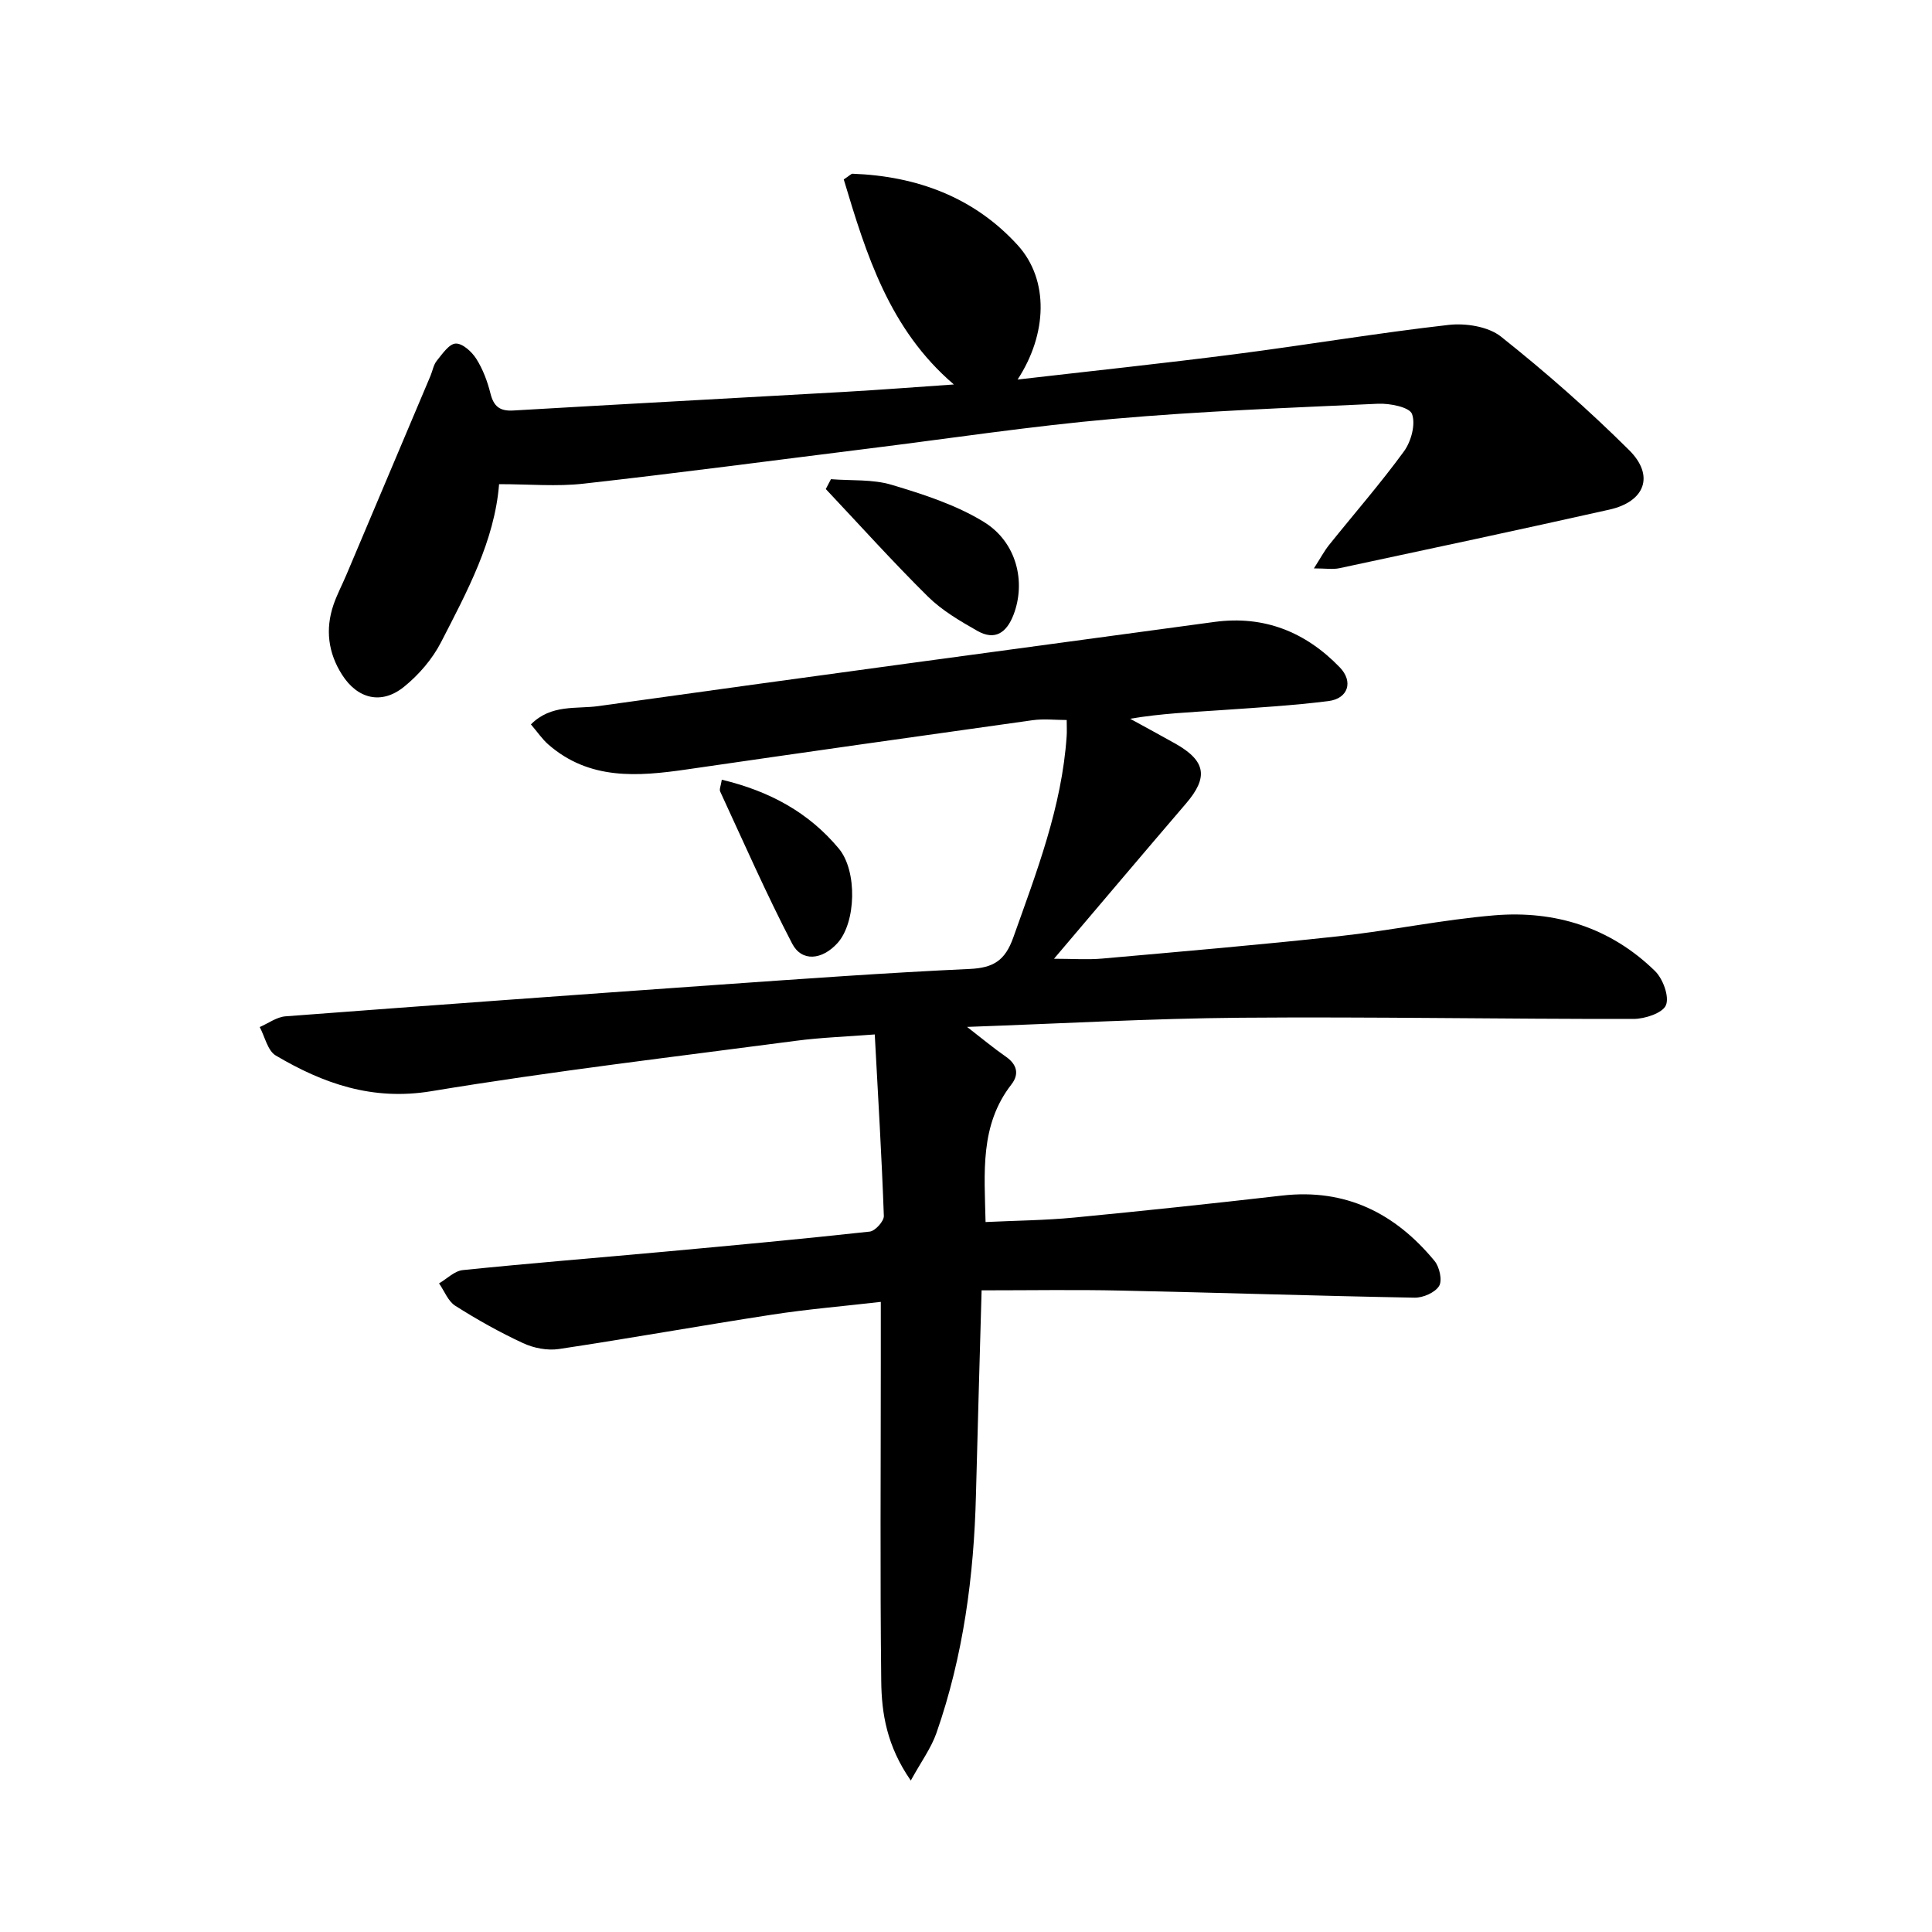
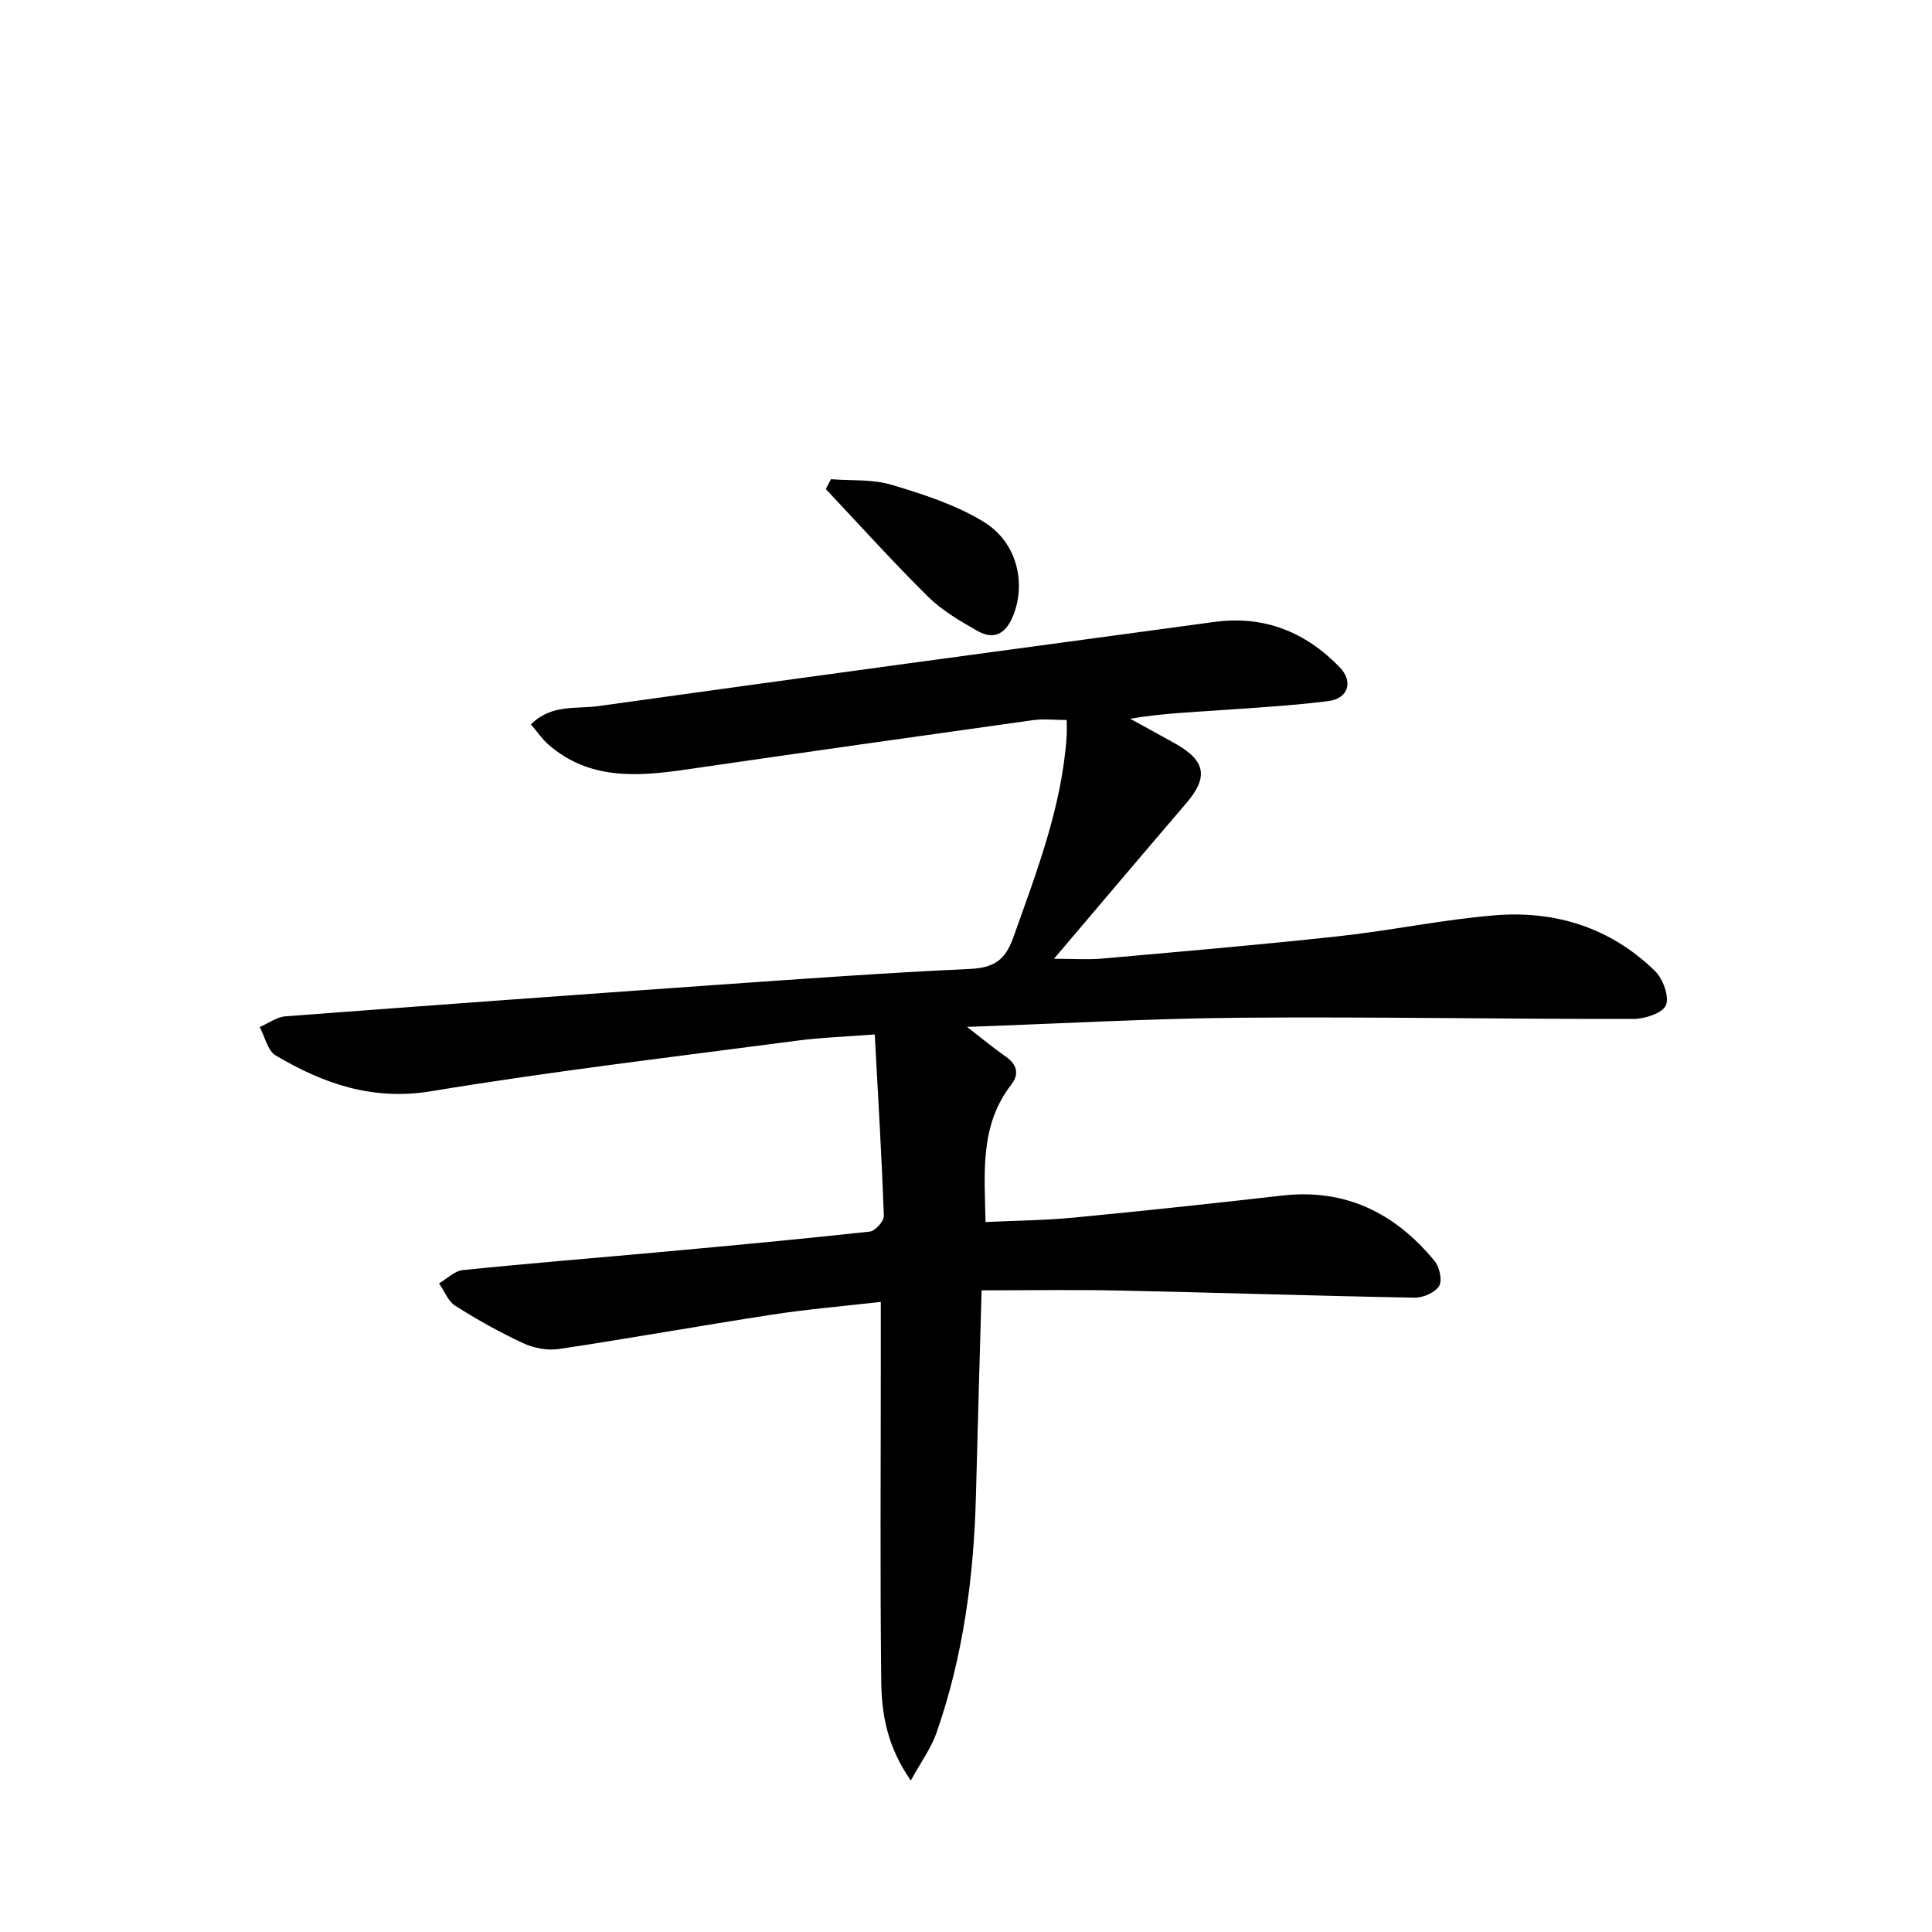
<svg xmlns="http://www.w3.org/2000/svg" enable-background="new 0 0 400 400" viewBox="0 0 400 400">
-   <path d="m203.23 267.15c-.42 15.19-.83 28.79-1.17 42.38-.42 16.81-2.62 33.34-8.18 49.27-1.1 3.14-3.17 5.94-5.31 9.84-4.96-7.14-6.05-13.88-6.12-20.61-.25-21.92-.09-43.84-.09-65.76 0-4.03 0-8.05 0-12.73-7.87.91-15.25 1.52-22.55 2.65-14.71 2.26-29.37 4.9-44.09 7.11-2.38.36-5.22-.19-7.43-1.22-4.84-2.24-9.53-4.88-14.04-7.74-1.49-.95-2.25-3.06-3.35-4.63 1.64-.95 3.2-2.58 4.92-2.75 13.87-1.42 27.76-2.53 41.64-3.8 14.21-1.3 28.42-2.62 42.6-4.17 1.13-.12 2.97-2.15 2.93-3.24-.44-12.29-1.18-24.57-1.88-37.58-6.08.47-11.21.64-16.27 1.31-25.2 3.33-50.46 6.29-75.53 10.44-12.19 2.02-22.33-1.55-32.22-7.39-1.68-.99-2.24-3.88-3.32-5.89 1.78-.77 3.51-2.08 5.34-2.22 30.06-2.28 60.14-4.46 90.21-6.58 17.14-1.2 34.29-2.44 51.46-3.23 4.9-.23 7.31-1.73 9.01-6.51 4.84-13.61 10.06-27.07 11.05-41.68.07-.96.01-1.93.01-3.35-2.37 0-4.75-.28-7.06.04-23.89 3.34-47.78 6.73-71.66 10.2-10.14 1.47-20.1 2.23-28.58-5.15-1.29-1.12-2.27-2.6-3.63-4.18 4.2-4.23 9.43-3.15 13.97-3.79 42.51-5.95 85.04-11.68 127.58-17.43 10.24-1.38 18.85 2.08 25.92 9.41 2.84 2.94 1.75 6.46-2.35 6.98-7.38.93-14.83 1.36-22.26 1.88-6.14.43-12.3.67-18.8 1.78 3.14 1.73 6.3 3.42 9.42 5.18 6.28 3.57 6.8 6.95 2.15 12.37-8.97 10.46-17.86 20.99-27.33 32.14 3.85 0 6.95.23 10.01-.04 16.31-1.45 32.63-2.84 48.91-4.62 10.78-1.17 21.46-3.43 32.25-4.33 12.58-1.05 24.05 2.53 33.25 11.52 1.65 1.61 3 5.26 2.28 7.07-.65 1.63-4.36 2.86-6.72 2.86-27.11.04-54.22-.47-81.33-.25-18.48.15-36.96 1.2-56.65 1.9 3.13 2.42 5.48 4.39 7.99 6.13 2.35 1.62 2.86 3.63 1.2 5.77-6.59 8.47-5.58 18.26-5.36 28.5 6.26-.3 12.35-.35 18.38-.93 14.35-1.38 28.69-2.91 43.01-4.55 13.16-1.51 23.42 3.65 31.57 13.54 1.03 1.24 1.64 4.04.94 5.18-.84 1.37-3.32 2.45-5.07 2.42-20.27-.37-40.54-1.04-60.82-1.47-9.4-.21-18.8-.05-28.83-.05z" />
-   <path d="m103.33 100.24c-.93 11.72-6.61 22.2-12.01 32.71-1.79 3.49-4.6 6.76-7.67 9.24-4.65 3.77-9.64 2.53-12.84-2.51-2.87-4.51-3.49-9.38-1.77-14.45.73-2.14 1.81-4.16 2.69-6.25 5.8-13.72 11.6-27.44 17.4-41.17.44-1.05.62-2.29 1.31-3.13 1.14-1.4 2.55-3.51 3.92-3.55 1.42-.05 3.34 1.71 4.26 3.17 1.36 2.15 2.3 4.67 2.92 7.15.67 2.68 1.92 3.71 4.73 3.54 22.83-1.34 45.67-2.55 68.5-3.85 7.56-.43 15.12-1.02 22.72-1.54-13.39-11.43-18.16-26.99-22.8-42.45 1.28-.85 1.55-1.19 1.81-1.18 13.33.48 25.2 4.89 34.21 14.8 6.56 7.22 6.09 18.47-.03 27.81 15.14-1.75 30.07-3.33 44.95-5.24 14.78-1.9 29.48-4.39 44.28-6.07 3.54-.4 8.21.32 10.86 2.43 9.24 7.34 18.16 15.18 26.53 23.5 5.32 5.29 3.27 10.66-4.09 12.31-18.61 4.17-37.26 8.15-55.9 12.13-1.36.29-2.83.04-5.28.04 1.34-2.09 2.12-3.57 3.14-4.85 5.18-6.46 10.64-12.71 15.51-19.39 1.48-2.03 2.45-5.6 1.66-7.73-.52-1.42-4.6-2.23-7.03-2.12-18.31.84-36.65 1.53-54.9 3.14-16.94 1.49-33.78 4.05-50.67 6.15-19.62 2.44-39.21 5.05-58.86 7.25-5.58.64-11.27.11-17.55.11z" />
+   <path d="m203.23 267.15c-.42 15.19-.83 28.79-1.17 42.38-.42 16.81-2.62 33.34-8.18 49.27-1.1 3.14-3.17 5.94-5.31 9.84-4.96-7.14-6.05-13.88-6.12-20.61-.25-21.92-.09-43.84-.09-65.76 0-4.03 0-8.05 0-12.73-7.87.91-15.25 1.52-22.55 2.65-14.71 2.26-29.37 4.9-44.09 7.11-2.38.36-5.22-.19-7.43-1.22-4.84-2.24-9.53-4.88-14.04-7.74-1.49-.95-2.25-3.06-3.35-4.63 1.64-.95 3.2-2.58 4.92-2.75 13.87-1.42 27.76-2.53 41.64-3.8 14.21-1.3 28.42-2.62 42.6-4.17 1.13-.12 2.97-2.15 2.93-3.24-.44-12.29-1.18-24.57-1.88-37.58-6.08.47-11.21.64-16.27 1.31-25.2 3.33-50.46 6.29-75.53 10.44-12.19 2.02-22.33-1.55-32.22-7.39-1.68-.99-2.24-3.88-3.32-5.89 1.78-.77 3.51-2.08 5.34-2.22 30.06-2.28 60.14-4.46 90.21-6.58 17.14-1.2 34.29-2.44 51.46-3.23 4.9-.23 7.31-1.73 9.01-6.51 4.84-13.61 10.06-27.07 11.05-41.68.07-.96.01-1.93.01-3.35-2.37 0-4.75-.28-7.06.04-23.89 3.34-47.78 6.73-71.66 10.2-10.14 1.47-20.1 2.23-28.58-5.15-1.29-1.12-2.27-2.6-3.63-4.18 4.2-4.23 9.43-3.15 13.97-3.79 42.51-5.95 85.04-11.68 127.58-17.43 10.24-1.38 18.85 2.08 25.92 9.41 2.84 2.94 1.75 6.46-2.35 6.98-7.38.93-14.83 1.36-22.26 1.88-6.14.43-12.3.67-18.8 1.78 3.14 1.73 6.3 3.42 9.42 5.18 6.28 3.57 6.8 6.95 2.15 12.37-8.97 10.46-17.86 20.99-27.33 32.14 3.85 0 6.95.23 10.01-.04 16.31-1.45 32.63-2.84 48.91-4.62 10.78-1.17 21.46-3.43 32.25-4.33 12.58-1.05 24.05 2.53 33.25 11.52 1.65 1.61 3 5.26 2.28 7.07-.65 1.63-4.36 2.86-6.72 2.86-27.11.04-54.22-.47-81.33-.25-18.48.15-36.96 1.2-56.65 1.9 3.13 2.42 5.48 4.39 7.99 6.13 2.35 1.62 2.86 3.63 1.2 5.77-6.59 8.47-5.58 18.26-5.36 28.5 6.26-.3 12.35-.35 18.38-.93 14.35-1.38 28.69-2.91 43.01-4.55 13.16-1.51 23.42 3.65 31.57 13.54 1.03 1.24 1.64 4.04.94 5.18-.84 1.37-3.32 2.45-5.07 2.42-20.27-.37-40.54-1.04-60.82-1.47-9.4-.21-18.8-.05-28.83-.05" />
  <path d="m172.04 99.21c4.21.34 8.63-.02 12.58 1.17 6.55 1.96 13.29 4.13 19.06 7.67 6.86 4.2 8.75 12.49 6.16 19.23-1.44 3.73-3.84 5.4-7.48 3.34-3.61-2.05-7.33-4.23-10.25-7.11-7.27-7.19-14.12-14.81-21.14-22.26.36-.68.71-1.36 1.07-2.04z" />
-   <path d="m149.44 161.43c9.93 2.38 18.01 6.79 24.23 14.26 3.87 4.64 3.58 15.33-.29 19.58-3.16 3.48-7.37 3.93-9.37.1-5.36-10.3-10.03-20.96-14.91-31.5-.21-.47.16-1.21.34-2.44z" />
</svg>